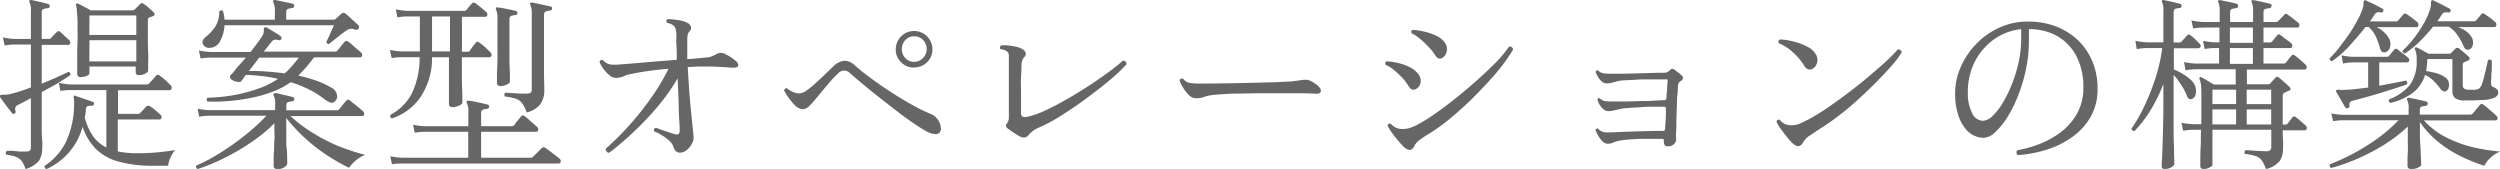
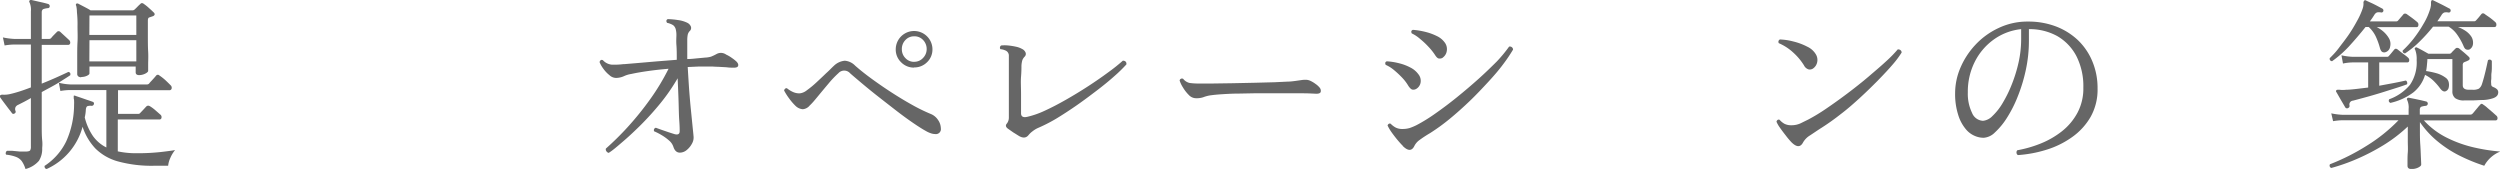
<svg xmlns="http://www.w3.org/2000/svg" viewBox="0 0 428.95 28.98">
  <defs>
    <style>.cls-1{fill:#666;}</style>
  </defs>
  <g id="レイヤー_2" data-name="レイヤー 2">
    <g id="レイヤー_12" data-name="レイヤー 12">
      <path class="cls-1" d="M4.37,29a4.61,4.61,0,0,0-.65-1.37,2.24,2.24,0,0,0-1-.72,6.65,6.65,0,0,0-1.66-.37A.38.38,0,0,1,1,26.17a.42.42,0,0,1,.21-.29l.92,0L3.4,26c.43,0,.79,0,1.07,0s.59-.06.69-.18a1.15,1.15,0,0,0,.14-.66V16.82c-.4.24-.79.45-1.15.64l-1,.51a.94.94,0,0,0-.48.4.84.84,0,0,0,0,.69.33.33,0,0,1-.19.42.31.31,0,0,1-.45-.1c-.11-.15-.29-.39-.56-.73l-.8-1.06c-.27-.36-.48-.65-.62-.86A.29.29,0,0,1,0,16.41c.09-.13.28-.19.59-.16a4.33,4.33,0,0,0,1.08-.1c.49-.11,1.05-.26,1.68-.46S4.64,15.25,5.3,15V7.64H2.49a10,10,0,0,0-1.7.16L.5,6.42a11.7,11.7,0,0,0,2,.26H5.3V1.94A3.1,3.1,0,0,0,5.08.44a.26.26,0,0,1,0-.35C5.12,0,5.23,0,5.4,0L6.84.33c.62.13,1.1.26,1.44.36a.38.38,0,0,1,.25.39.32.32,0,0,1-.35.32,3.38,3.38,0,0,0-.69.14c-.22.08-.33.27-.33.59V6.68H8.41a.52.52,0,0,0,.35-.13A5.61,5.61,0,0,1,9.25,6l.5-.51a.41.41,0,0,1,.61,0l.72.66.78.72a.59.59,0,0,1,.18.56.34.34,0,0,1-.34.27H7.16v6.65c.94-.38,1.82-.75,2.64-1.12s1.46-.66,1.93-.89c.3.06.41.25.32.57-.44.3-1.12.73-2,1.28S8.16,15.24,7.16,15.8v1.76c0,1.28,0,2.49,0,3.65s0,2.1.08,2.86,0,1.21,0,1.36a3.76,3.76,0,0,1-.56,2.16A4.52,4.52,0,0,1,4.37,29ZM8,29a.42.42,0,0,1-.29-.19.54.54,0,0,1-.06-.35,10.48,10.48,0,0,0,3.71-4.2,15.4,15.4,0,0,0,1.35-6.33,5,5,0,0,0,0-.61q0-.25-.06-.42c0-.23,0-.38,0-.44s.17-.1.32,0l.87.29,1.12.39c.38.12.69.23.92.32a.31.31,0,0,1,.23.41.39.39,0,0,1-.39.29,1.74,1.74,0,0,0-.73.06c-.13.07-.22.25-.26.55a6.85,6.85,0,0,1-.19,1.37,9.85,9.85,0,0,0,1.38,3.16,6.2,6.2,0,0,0,2.33,2V15.45H12.05a9.87,9.87,0,0,0-1.69.16L10.1,14.2a9.72,9.72,0,0,0,2,.29H25.24a.51.51,0,0,0,.35-.16,3.85,3.85,0,0,1,.35-.4l.51-.56.36-.42a.36.36,0,0,1,.54,0,8.67,8.67,0,0,1,1,.78c.4.37.7.67.9.88a.57.57,0,0,1,.2.58.37.37,0,0,1-.4.29h-8.8v4.06h3.46a.41.41,0,0,0,.35-.16l.56-.59c.25-.27.42-.46.53-.56s.34-.15.58,0a6.5,6.5,0,0,1,.91.67l.88.77a.53.53,0,0,1,.19.53.33.33,0,0,1-.35.3H20.21v5.47a14.67,14.67,0,0,0,3.24.32,36.55,36.55,0,0,0,4.17-.21c1.21-.14,2-.25,2.42-.33a5.46,5.46,0,0,0-.82,1.36,4.15,4.15,0,0,0-.37,1.33h-2.4a21.92,21.92,0,0,1-6.19-.74,8.84,8.84,0,0,1-3.89-2.22,9.93,9.93,0,0,1-2.2-3.73A11.11,11.11,0,0,1,8,29Zm5.92-15.74a.91.91,0,0,1-.46-.13.53.53,0,0,1-.21-.48c0-.09,0-.39,0-.91s0-1.18,0-2,0-1.65.05-2.56,0-1.81,0-2.66a19.28,19.28,0,0,0-.1-2.43A5.4,5.4,0,0,0,13.08,1a.28.28,0,0,1,0-.35.33.33,0,0,1,.38,0l1,.52c.44.23.8.42,1.07.6h7.27a.51.51,0,0,0,.32-.16c.1-.09.25-.23.45-.44a6.19,6.19,0,0,1,.48-.46.51.51,0,0,1,.28-.18.57.57,0,0,1,.36.15,7.14,7.14,0,0,1,.86.69c.34.3.6.54.77.72a.53.53,0,0,1,.22.33c0,.12-.06.23-.25.34L25.59,3c-.15.06-.22.24-.22.54,0,.79,0,1.65,0,2.59s0,1.85.05,2.72,0,1.62,0,2.23,0,1,0,1.1-.18.31-.53.47a2.38,2.38,0,0,1-1,.24c-.4,0-.61-.16-.61-.48v-1H15.35V12.6c0,.13-.14.26-.43.4A2.24,2.24,0,0,1,13.94,13.21Zm1.41-7.27h8.06V2.65H15.35Zm0,4.55h8.06V6.9H15.35Z" />
-       <path class="cls-1" d="M33.91,29a.44.44,0,0,1-.22-.61,26.09,26.09,0,0,0,2.91-1.45c1.06-.61,2.14-1.3,3.23-2.07S42,23.27,43,22.42a30.66,30.66,0,0,0,2.71-2.56H35.86a11,11,0,0,0-1.69.16l-.26-1.37a11.66,11.66,0,0,0,2,.25h11.3v-1a3,3,0,0,0-.23-1.47.3.3,0,0,1,0-.36.33.33,0,0,1,.32-.09c.24,0,.54.1.92.19l1.12.26.91.22a.36.36,0,0,1,.25.38.39.39,0,0,1-.35.36,4.16,4.16,0,0,0-.69.12c-.22.07-.33.26-.33.58v.83h8.67a.45.45,0,0,0,.35-.13,4.07,4.07,0,0,0,.37-.44c.18-.24.37-.47.56-.69s.32-.37.38-.43a.37.37,0,0,1,.55,0c.13.09.35.26.67.53l1,.8c.32.27.52.44.61.53a.53.53,0,0,1,.19.53.33.33,0,0,1-.35.3H49.85A23.63,23.63,0,0,0,54,23a28.32,28.32,0,0,0,4.41,2.2,38.3,38.3,0,0,0,4.24,1.37,5.16,5.16,0,0,0-1.64,1,5.23,5.23,0,0,0-1.11,1.22,32.9,32.9,0,0,1-3.68-2.08,29.9,29.9,0,0,1-3.74-2.88,27.89,27.89,0,0,1-3.36-3.59v2.24c0,.32,0,.78,0,1.36s0,1.19.08,1.81.06,1.16.08,1.63,0,.75,0,.84-.16.36-.48.57a2.1,2.1,0,0,1-1.18.32c-.45,0-.67-.19-.67-.57,0-.09,0-.36,0-.82s0-1,.06-1.65,0-1.27.07-1.9,0-1.16,0-1.59V21.14a23,23,0,0,1-3,2.58A37.49,37.49,0,0,1,40.58,26c-1.23.69-2.41,1.3-3.57,1.81A27.45,27.45,0,0,1,33.91,29ZM57.33,17.49a.7.7,0,0,1-.67.1,4.71,4.71,0,0,1-1-.58,15.48,15.48,0,0,0-2.65-1.66,20.75,20.75,0,0,0-3.14-1.25,12.5,12.5,0,0,1-3,1.6,21.71,21.71,0,0,1-3.69,1.07,31.46,31.46,0,0,1-3.91.56,30.2,30.2,0,0,1-3.63.1.4.4,0,0,1,0-.67,28.59,28.59,0,0,0,4.42-.43,26.31,26.31,0,0,0,4.3-1.14,14.42,14.42,0,0,0,3.34-1.66,21.54,21.54,0,0,0-2.8-.48c-1-.11-1.86-.18-2.73-.2l-.43.61c-.14.19-.24.34-.31.45s-.34.19-.7.13a2.57,2.57,0,0,1-.9-.32c-.43-.32-.5-.61-.22-.87s.58-.63,1-1.18L42.2,9.88H36.12a10,10,0,0,0-1.7.16l-.29-1.38a11.94,11.94,0,0,0,2,.26H43l1.2-1.59A11.68,11.68,0,0,0,45,6.17a2,2,0,0,0,.26-.66,4.22,4.22,0,0,0,0-.43.47.47,0,0,1,.13-.39c.06,0,.17,0,.32,0l1.21.72c.51.3.93.58,1.25.81a.34.34,0,0,1,.1.45.36.36,0,0,1-.45.22h0a2.39,2.39,0,0,0-.63-.09.86.86,0,0,0-.62.41c-.11.13-.28.34-.51.64s-.51.64-.8,1H57.53a.46.46,0,0,0,.35-.16l.37-.43.54-.68c.18-.22.3-.36.37-.43a.39.39,0,0,1,.57,0,3.41,3.41,0,0,1,.66.51l.94.82a6.94,6.94,0,0,1,.61.53.49.49,0,0,1,.19.52.33.33,0,0,1-.35.31h-7.9c-.43.57-.86,1.12-1.3,1.63s-.9,1-1.39,1.5a26.63,26.63,0,0,1,2.94.82,14.65,14.65,0,0,1,2.69,1.23,1.73,1.73,0,0,1,1,1.27A1.1,1.1,0,0,1,57.33,17.49ZM36,8.21a1.15,1.15,0,0,1-1.18-.64c-.19-.42,0-.84.48-1.24A7.56,7.56,0,0,0,37,4.47,4.88,4.88,0,0,0,37.62,2a.39.39,0,0,1,.64-.1,6.52,6.52,0,0,1,.26,1.47h8.64V1.94A2.85,2.85,0,0,0,46.9.44a.36.36,0,0,1,0-.35A.42.42,0,0,1,47.22,0l.93.19c.38.09.77.17,1.15.24l.93.21a.38.38,0,0,1,.26.39.4.4,0,0,1-.36.35,3.58,3.58,0,0,0-.67.13c-.23.06-.35.25-.35.57V3.38h8.16a.47.47,0,0,0,.35-.16l.48-.43c.19-.18.35-.33.48-.43a.47.47,0,0,1,.64-.07c.17.13.41.33.72.61l.91.83.68.64a.45.45,0,0,1,0,.52c-.09.21-.29.27-.61.19a1.41,1.41,0,0,0-1.44.13c-.26.17-.58.41-1,.72l-1.15.91-.91.73A.45.45,0,0,1,56,7.16c.1-.19.24-.47.4-.82l.49-1.1q.26-.59.42-.9H38.52a6.07,6.07,0,0,1-.77,2.74A2,2,0,0,1,36,8.21ZM48.85,12.6a16.78,16.78,0,0,0,1.32-1.35c.4-.47.77-.92,1.12-1.37H44.47c-.28.38-.57.77-.88,1.17l-.88,1.13c.81,0,1.75,0,2.82.08S47.7,12.43,48.85,12.6Z" />
-       <path class="cls-1" d="M67.25,20.31A.44.44,0,0,1,67,19.7a8.87,8.87,0,0,0,3.65-3.63A14.23,14.23,0,0,0,72,9.81h-3.1a11.16,11.16,0,0,0-1.7.16l-.29-1.4a12.06,12.06,0,0,0,2,.25h3.13v-6H69.88a10,10,0,0,0-1.7.16l-.25-1.38a11.55,11.55,0,0,0,1.95.26h9.73A.52.52,0,0,0,80,1.75c.1-.15.27-.35.49-.61s.39-.45.5-.57.35-.21.61,0,.51.38.89.69.7.57.93.79a.49.49,0,0,1,.19.52.33.33,0,0,1-.35.31h-4v6h1a.36.36,0,0,0,.32-.13L81.09,8l.56-.69c.15-.19.34-.21.58,0a7.63,7.63,0,0,1,1,.78c.4.37.7.67.9.88a.57.57,0,0,1,.2.58c-.05.19-.19.28-.43.28H79.25c0,1.26,0,2.45,0,3.57s.06,2.06.08,2.82,0,1.22,0,1.39-.18.34-.56.51a2.64,2.64,0,0,1-1.1.26c-.43,0-.64-.18-.64-.55,0-.1,0-.54,0-1.29s0-1.73,0-2.91,0-2.45,0-3.8H74.13a11.93,11.93,0,0,1-2,6.85A9.42,9.42,0,0,1,67.25,20.31Zm0,7.87-.29-1.37a11.94,11.94,0,0,0,2,.25H80.34V22.61H72.85a11,11,0,0,0-1.69.16l-.29-1.37a10.82,10.82,0,0,0,2,.25h7.49V19.19a2.79,2.79,0,0,0-.25-1.47.28.28,0,0,1,0-.35c0-.07.14-.1.29-.1a7.94,7.94,0,0,1,1,.16l1.27.27,1,.24a.38.38,0,0,1,.26.39.4.4,0,0,1-.36.35,3.14,3.14,0,0,0-.68.13c-.23.06-.34.25-.34.57v2.27h5.22a.59.59,0,0,0,.48-.19,6.78,6.78,0,0,1,.57-.77l.58-.7c.15-.21.35-.24.61-.06a4.34,4.34,0,0,1,.67.54c.27.26.56.51.85.75s.49.43.62.56a.53.53,0,0,1,.19.53.33.33,0,0,1-.35.3H82.55v4.45h8.54a.44.44,0,0,0,.36-.16L93,25.37a.46.46,0,0,1,.58,0c.1.07.34.24.7.52l1.07.81a7.64,7.64,0,0,1,.66.53.53.53,0,0,1,.19.53.33.33,0,0,1-.35.3H68.92A11.16,11.16,0,0,0,67.22,28.18ZM74.13,8.82h3.08v-6H74.13Zm11.81,5.95c-.45,0-.67-.18-.67-.54,0-.13,0-.54,0-1.25s.06-1.59.08-2.67,0-2.22,0-3.44V3.19a3.47,3.47,0,0,0-.22-1.5.33.33,0,0,1,0-.36c0-.08.14-.1.32-.06s.51.07.89.14l1.19.24c.4.09.72.16,1,.23a.36.36,0,0,1,.25.38.32.32,0,0,1-.35.32,2.75,2.75,0,0,0-.69.15c-.22.07-.33.27-.33.59V6.87c0,1.11,0,2.18,0,3.2s.06,1.89.08,2.61,0,1.15,0,1.33-.19.34-.56.51A2.7,2.7,0,0,1,85.94,14.77Zm4.42,4.52a5.58,5.58,0,0,0-.77-1.57,2.32,2.32,0,0,0-1.1-.79,8.53,8.53,0,0,0-1.84-.36.46.46,0,0,1,.09-.68l1,.08c.41,0,.86.06,1.34.08s.9,0,1.26,0a1.14,1.14,0,0,0,.72-.16.76.76,0,0,0,.18-.58v-13A3.31,3.31,0,0,0,91,.85.32.32,0,0,1,91,.5a.45.45,0,0,1,.32-.06l.94.19,1.2.26c.4.08.72.16,1,.22s.26.15.26.38a.32.32,0,0,1-.36.32,2.67,2.67,0,0,0-.68.15c-.23.07-.34.27-.34.59v4c0,2.45,0,4.35,0,5.69s.05,2.39.05,3.14a4.08,4.08,0,0,1-.72,2.56A4.31,4.31,0,0,1,90.36,19.29Z" />
      <path class="cls-1" d="M104.44,26.23a.62.62,0,0,1-.4-.29.5.5,0,0,1-.08-.45,48.8,48.8,0,0,0,3.73-3.68,52.13,52.13,0,0,0,3.85-4.76,38.17,38.17,0,0,0,3.17-5.25c-1.24.1-2.4.23-3.47.38s-2.06.32-2.93.51a4.73,4.73,0,0,0-1.28.39,3.38,3.38,0,0,1-1.31.29,1.69,1.69,0,0,1-1.15-.47,5.63,5.63,0,0,1-1.08-1.15,5.21,5.21,0,0,1-.62-1.1c.11-.35.3-.45.58-.32a2.37,2.37,0,0,0,1.47.76A12.27,12.27,0,0,0,107,11l.19,0,2.27-.19,3.24-.28,3.42-.27c0-.94,0-1.78-.06-2.53s0-1.32,0-1.72a4,4,0,0,0-.12-1,1.29,1.29,0,0,0-.42-.67,2.19,2.19,0,0,0-.42-.22,2.83,2.83,0,0,0-.64-.2c-.19-.27-.16-.49.1-.64a13.1,13.1,0,0,1,1.76.16,5.12,5.12,0,0,1,1.63.48,1.26,1.26,0,0,1,.58.61.7.7,0,0,1-.13.74,1.37,1.37,0,0,0-.4.69,4.77,4.77,0,0,0-.08.94c0,1,0,2.1,0,3.23.66,0,1.26-.08,1.79-.13L121,9.88a4.2,4.2,0,0,0,1-.16,8.29,8.29,0,0,0,1-.48,1.55,1.55,0,0,1,1.6.13,5.62,5.62,0,0,1,1,.59,6.31,6.31,0,0,1,.78.62c.26.28.34.52.26.74s-.37.31-.84.29c-.3,0-.68,0-1.15-.07l-1.42-.08c-.48,0-.89-.05-1.23-.05-.69,0-1.36,0-2,0l-2,.09q.11,1.92.24,3.84c.1,1.28.2,2.47.31,3.55s.2,2,.28,2.8.14,1.32.16,1.62a2.09,2.09,0,0,1-.25,1.31,3.59,3.59,0,0,1-.91,1.12,1.87,1.87,0,0,1-1.17.45c-.54,0-.91-.34-1.12-1a2.39,2.39,0,0,0-.72-1.06,8.15,8.15,0,0,0-1.27-.93,10.2,10.2,0,0,0-1.31-.67.42.42,0,0,1,.29-.61l.88.32,1.31.45c.46.15.81.26,1,.32q.9.25.9-.51c0-.26,0-.85-.07-1.76s-.08-2-.12-3.31-.1-2.61-.16-4a32.65,32.65,0,0,1-3,4.34,49.14,49.14,0,0,1-3.43,3.78q-1.73,1.71-3.16,2.91C105.69,25.32,105,25.89,104.44,26.23Z" />
      <path class="cls-1" d="M160.44,23a2.28,2.28,0,0,1-.77-.15,4.13,4.13,0,0,1-.8-.37c-.62-.34-1.39-.83-2.32-1.47s-1.91-1.36-2.94-2.16-2.06-1.6-3.08-2.4-1.93-1.55-2.75-2.24-1.47-1.24-1.93-1.65a1.34,1.34,0,0,0-2,0,16.9,16.9,0,0,0-1.71,1.8c-.61.72-1.19,1.42-1.76,2.11s-1,1.22-1.45,1.63a1.69,1.69,0,0,1-1.19.64,2,2,0,0,1-1.25-.58,9.81,9.81,0,0,1-1.12-1.31,10.42,10.42,0,0,1-.83-1.31.49.49,0,0,1,.18-.32.29.29,0,0,1,.33-.06,4.49,4.49,0,0,0,1,.62,2.7,2.7,0,0,0,1.16.24,2.37,2.37,0,0,0,1.23-.53,16.5,16.5,0,0,0,1.63-1.34c.59-.55,1.15-1.07,1.68-1.59.26-.23.5-.46.72-.68s.43-.43.62-.6a3.06,3.06,0,0,1,1.86-.86,2.75,2.75,0,0,1,1.76.83c.77.68,1.69,1.42,2.77,2.21s2.22,1.58,3.44,2.37,2.41,1.51,3.58,2.16a29.21,29.21,0,0,0,3.17,1.55,2.7,2.7,0,0,1,1.25,1,2.61,2.61,0,0,1,.51,1.46A.86.86,0,0,1,160.44,23Zm-3.62-11.4a3.05,3.05,0,0,1-2.21-.92,3,3,0,0,1-.92-2.21,3.15,3.15,0,1,1,6.3,0,3,3,0,0,1-.93,2.21A3.07,3.07,0,0,1,156.82,11.57Zm0-1a2,2,0,0,0,1.54-.64A2.16,2.16,0,0,0,159,8.44a2.22,2.22,0,0,0-.61-1.57,2,2,0,0,0-1.54-.64,2,2,0,0,0-1.5.64,2.18,2.18,0,0,0-.61,1.57,2.12,2.12,0,0,0,.61,1.53A2,2,0,0,0,156.82,10.61Z" />
      <path class="cls-1" d="M174.87,23.35c-.28-.17-.6-.38-1-.62l-.9-.63c-.42-.3-.49-.61-.19-.93a1.68,1.68,0,0,0,.32-1.05V10.2c0-.26,0-.5,0-.74a1,1,0,0,0-.29-.61,1.27,1.27,0,0,0-.45-.25,2.18,2.18,0,0,0-.7-.16.38.38,0,0,1-.08-.35.42.42,0,0,1,.21-.29,6.27,6.27,0,0,1,1.18,0,12.4,12.4,0,0,1,1.38.22,3.61,3.61,0,0,1,1,.37,1.21,1.21,0,0,1,.61.61.65.65,0,0,1-.16.73,1.84,1.84,0,0,0-.38.58,4,4,0,0,0-.16,1c0,.34,0,1-.07,1.84s0,1.89,0,3v3.28c0,.57.36.78,1.09.61A15.09,15.09,0,0,0,179.25,19c1.16-.53,2.37-1.16,3.65-1.89s2.55-1.5,3.81-2.32,2.4-1.61,3.44-2.38a30.18,30.18,0,0,0,2.51-2c.45,0,.65.26.61.64a25.07,25.07,0,0,1-2.05,2c-.87.78-1.87,1.6-3,2.46s-2.27,1.72-3.48,2.56-2.39,1.61-3.55,2.31A27.48,27.48,0,0,1,178,22a4.58,4.58,0,0,0-.84.53,3.61,3.61,0,0,0-.66.62C176.09,23.68,175.55,23.73,174.87,23.35Z" />
      <path class="cls-1" d="M205.11,16.85a1.7,1.7,0,0,1-1.14-.56,6.32,6.32,0,0,1-1-1.29,4.9,4.9,0,0,1-.57-1.19.41.41,0,0,1,.61-.28,2,2,0,0,0,1.08.7,10.73,10.73,0,0,0,1.64.1l2.3,0,3.44-.05,3.79-.08,3.43-.09L221,14c.43,0,.82-.06,1.17-.1l1.13-.16a4.46,4.46,0,0,1,.8-.05,1.92,1.92,0,0,1,.74.18,5,5,0,0,1,.88.53,3.36,3.36,0,0,1,.69.62.83.83,0,0,1,.19.77c-.09.21-.36.31-.83.29s-1-.05-1.67-.07L222.36,16q-.36,0-1.38,0h-2.45l-3,0-3.14.06c-1,0-1.94.06-2.75.11s-1.44.12-1.89.18a5.74,5.74,0,0,0-1.31.34A3.72,3.72,0,0,1,205.11,16.85Z" />
      <path class="cls-1" d="M243,15.25a.94.94,0,0,1-.6.13c-.22,0-.47-.23-.75-.64a7.63,7.63,0,0,0-1-1.34,16.16,16.16,0,0,0-1.41-1.33,6,6,0,0,0-1.48-.94c-.15-.3-.09-.51.19-.61a11.19,11.19,0,0,1,2.09.33,8.33,8.33,0,0,1,2,.76,3.8,3.8,0,0,1,1.32,1.12,1.8,1.8,0,0,1,.39,1.42A1.56,1.56,0,0,1,243,15.25Zm-2.28,9.8q-.45-.45-1-1.11c-.36-.44-.69-.87-1-1.31a7.44,7.44,0,0,1-.64-1.1.51.51,0,0,1,.22-.29.31.31,0,0,1,.32,0,3.59,3.59,0,0,0,.84.64,2.48,2.48,0,0,0,1.18.25,4.34,4.34,0,0,0,1.25-.17,9.83,9.83,0,0,0,1.18-.5,28.08,28.08,0,0,0,3.23-2c1.2-.84,2.43-1.76,3.7-2.79s2.5-2.07,3.68-3.13,2.23-2.08,3.15-3A24,24,0,0,0,258.93,8a.54.54,0,0,1,.68.51A26.31,26.31,0,0,1,257.93,11c-.74,1-1.6,2-2.6,3.08s-2.05,2.2-3.18,3.28-2.28,2.11-3.44,3.06a33.71,33.71,0,0,1-3.34,2.42,21,21,0,0,0-1.83,1.2,2.75,2.75,0,0,0-.86,1C242.25,25.93,241.59,25.94,240.69,25.05Zm6.82-15.14a1,1,0,0,1-.62.13c-.23,0-.47-.24-.72-.64a10,10,0,0,0-1.08-1.35,13.48,13.48,0,0,0-1.4-1.32,6.27,6.27,0,0,0-1.49-1c-.15-.3-.09-.5.19-.61a12.39,12.39,0,0,1,2.1.34,9.46,9.46,0,0,1,2,.72,3.51,3.51,0,0,1,1.35,1.09,1.87,1.87,0,0,1,.37,1.47A1.7,1.7,0,0,1,247.51,9.91Z" />
-       <path class="cls-1" d="M286.17,25.11a.67.67,0,0,1-.52-.18,1.3,1.3,0,0,1-.16-.78c0-.21-.08-.32-.25-.32h-1.6l-2.05,0c-.73,0-1.42.06-2.1.11s-1.24.13-1.71.21a4.49,4.49,0,0,0-1,.32,2.18,2.18,0,0,1-1,.19,1.24,1.24,0,0,1-.85-.44,5,5,0,0,1-.75-1,5.11,5.11,0,0,1-.42-.91c.09-.24.24-.31.45-.23a1.77,1.77,0,0,0,1.07.61,10.32,10.32,0,0,0,1.59,0h.13l1.84-.08,2.33-.08,2.34-.06c.73,0,1.33,0,1.77,0,.28,0,.42-.11.42-.35s0-.43.05-.89.06-1,.08-1.48,0-.88,0-1.12a.53.53,0,0,0-.05-.2q0-.12-.27-.12c-.34,0-.88,0-1.62,0s-1.52,0-2.35.08-1.59.08-2.27.14a10.2,10.2,0,0,0-1.38.19l-1.05.24a3.8,3.8,0,0,1-.93.11,1.22,1.22,0,0,1-.82-.35,3.21,3.21,0,0,1-.67-.83,2.82,2.82,0,0,1-.33-.8c.08-.24.22-.31.41-.22a1.82,1.82,0,0,0,.93.48,13,13,0,0,0,1.47.06h.23l1.8,0,2.5-.07c.88,0,1.7,0,2.45-.08l1.69-.08c.24,0,.36-.14.36-.35s0-.47.06-.89.05-.85.08-1.27.05-.68.05-.78,0-.24-.07-.27a.54.54,0,0,0-.28,0h-3.08c-.7,0-1.4,0-2.11.07l-1.87.09a6.61,6.61,0,0,0-1.17.15l-1,.27a4.11,4.11,0,0,1-.91.11,1.26,1.26,0,0,1-.82-.35,3.39,3.39,0,0,1-.67-.83,4.76,4.76,0,0,1-.37-.8c.11-.24.26-.31.45-.23a1.54,1.54,0,0,0,.91.48,11,11,0,0,0,1.49.07h.23l1.47,0,2.09-.05,2.2-.06,1.82-.05h1a1.89,1.89,0,0,0,.58-.08,1.72,1.72,0,0,0,.48-.34.78.78,0,0,1,.43-.27.61.61,0,0,1,.4.17l.64.48a7.91,7.91,0,0,1,.61.52.57.57,0,0,1,.19.48.56.56,0,0,1-.32.41,1,1,0,0,0-.42.42,2.16,2.16,0,0,0-.13.64c0,.27,0,.71-.08,1.31s-.06,1.27-.09,2-.06,1.52-.08,2.29,0,1.46-.05,2.06,0,1.06,0,1.36a1.12,1.12,0,0,1-.43.84A1.45,1.45,0,0,1,286.17,25.11Z" />
-       <path class="cls-1" d="M307.38,24.41a13.58,13.58,0,0,1-1-1.19c-.37-.47-.71-.92-1-1.34a4.91,4.91,0,0,1-.57-1,.48.48,0,0,1,.22-.32.34.34,0,0,1,.32,0,3,3,0,0,0,.83.68,2.52,2.52,0,0,0,1.19.25,3.68,3.68,0,0,0,1.57-.33l1.34-.66a31.49,31.49,0,0,0,3.06-1.86q1.74-1.18,3.63-2.6t3.61-2.87c1.16-1,2.18-1.85,3.08-2.69a21,21,0,0,0,1.95-2,.61.61,0,0,1,.48.13.49.49,0,0,1,.19.41,16,16,0,0,1-1.49,2c-.69.81-1.52,1.7-2.48,2.68s-2,2-3.09,3-2.22,2-3.36,2.86a40.06,40.06,0,0,1-3.28,2.34c-.81.51-1.5,1-2.08,1.37a3.39,3.39,0,0,0-1.12,1.15C308.93,25.29,308.28,25.3,307.38,24.41Zm3.68-12.64a1,1,0,0,1-.73.14,1.3,1.3,0,0,1-.8-.69,10.1,10.1,0,0,0-1.8-2.16,8.71,8.71,0,0,0-2.52-1.65.44.44,0,0,1,.19-.64,10.51,10.51,0,0,1,2.35.36,10.38,10.38,0,0,1,2.34.88,3.35,3.35,0,0,1,1.48,1.32,1.85,1.85,0,0,1,.21,1.4A1.74,1.74,0,0,1,311.06,11.77Z" />
+       <path class="cls-1" d="M307.38,24.41a13.58,13.58,0,0,1-1-1.19c-.37-.47-.71-.92-1-1.34a4.91,4.91,0,0,1-.57-1,.48.48,0,0,1,.22-.32.34.34,0,0,1,.32,0,3,3,0,0,0,.83.68,2.52,2.52,0,0,0,1.19.25,3.68,3.68,0,0,0,1.57-.33l1.34-.66a31.49,31.49,0,0,0,3.06-1.86q1.74-1.18,3.63-2.6t3.61-2.87c1.16-1,2.18-1.85,3.08-2.69a21,21,0,0,0,1.95-2,.61.61,0,0,1,.48.13.49.49,0,0,1,.19.41,16,16,0,0,1-1.49,2c-.69.81-1.52,1.7-2.48,2.68s-2,2-3.09,3-2.22,2-3.36,2.86a40.06,40.06,0,0,1-3.28,2.34c-.81.51-1.5,1-2.08,1.37a3.39,3.39,0,0,0-1.12,1.15C308.93,25.29,308.28,25.3,307.38,24.41m3.68-12.64a1,1,0,0,1-.73.14,1.3,1.3,0,0,1-.8-.69,10.1,10.1,0,0,0-1.8-2.16,8.71,8.71,0,0,0-2.52-1.65.44.44,0,0,1,.19-.64,10.51,10.51,0,0,1,2.35.36,10.38,10.38,0,0,1,2.34.88,3.35,3.35,0,0,1,1.48,1.32,1.85,1.85,0,0,1,.21,1.4A1.74,1.74,0,0,1,311.06,11.77Z" />
      <path class="cls-1" d="M346.23,26.61a.51.51,0,0,1-.24-.41.55.55,0,0,1,.14-.42,20.18,20.18,0,0,0,4-1.15,14.79,14.79,0,0,0,3.66-2.11,10.14,10.14,0,0,0,2.67-3.19,8.81,8.81,0,0,0,1-4.3,11.39,11.39,0,0,0-1.18-5.38A8.53,8.53,0,0,0,353,6.2,9.8,9.8,0,0,0,348.12,5v2a23.71,23.71,0,0,1-.53,5,27.68,27.68,0,0,1-1.38,4.54,21.39,21.39,0,0,1-1.88,3.71,12.31,12.31,0,0,1-2.07,2.5,3,3,0,0,1-1.89.89,3.82,3.82,0,0,1-1.53-.32,4,4,0,0,1-1.41-1A6.93,6.93,0,0,1,336,19.75a11.75,11.75,0,0,1-.54-3.82,11.11,11.11,0,0,1,.89-4.26,13.45,13.45,0,0,1,2.56-3.95,12.79,12.79,0,0,1,4-2.91A11.5,11.5,0,0,1,348,3.7a13.3,13.3,0,0,1,4.74.83,11.45,11.45,0,0,1,3.79,2.36A10.69,10.69,0,0,1,359,10.52a11.78,11.78,0,0,1,.9,4.67,9.54,9.54,0,0,1-1.2,4.88,11,11,0,0,1-3.19,3.47,15.35,15.35,0,0,1-4.41,2.16A21,21,0,0,1,346.23,26.61Zm-6-5.88a2.6,2.6,0,0,0,1.63-.82,10,10,0,0,0,1.76-2.24,21.59,21.59,0,0,0,1.58-3.23,24.74,24.74,0,0,0,1.16-3.78,18.61,18.61,0,0,0,.43-3.89V5a9.78,9.78,0,0,0-4.74,1.81,10.49,10.49,0,0,0-3.25,3.86,11.36,11.36,0,0,0-1.16,5.18,7.5,7.5,0,0,0,.72,3.51A2.14,2.14,0,0,0,340.28,20.73Z" />
-       <path class="cls-1" d="M371.45,29c-.37,0-.55-.16-.55-.48,0-.11,0-.48.05-1.12s.06-1.46.1-2.45.06-2.06.09-3.21.05-2.28.05-3.36V14.42A28.32,28.32,0,0,1,369,18.9a20.41,20.41,0,0,1-2.74,3.55c-.32.05-.5-.08-.54-.38a27.27,27.27,0,0,0,2.16-3.76,40.33,40.33,0,0,0,1.93-4.82A30,30,0,0,0,371,8.25h-2.69a7.9,7.9,0,0,0-1.69.19L366.39,7a11.55,11.55,0,0,0,1.95.26h2.85V1.94A3.47,3.47,0,0,0,371,.44a.23.23,0,0,1,0-.35c0-.09.14-.11.32-.07l1.34.29c.58.13,1,.24,1.41.35a.3.3,0,0,1,.22.39.29.29,0,0,1-.32.32,2.82,2.82,0,0,0-.69.14c-.22.07-.33.27-.33.59V7.29h1a.4.4,0,0,0,.32-.13l.53-.56.46-.53a.41.41,0,0,1,.61,0,8.1,8.1,0,0,1,.77.65c.29.29.54.54.73.76a.5.5,0,0,1,.21.52.36.36,0,0,1-.37.28h-4.22v3.64a9.86,9.86,0,0,1,1.33.64,9.1,9.1,0,0,1,1.32.92,3.13,3.13,0,0,1,.87,1,2.37,2.37,0,0,1,.25,1.49,1.17,1.17,0,0,1-.6,1,.72.72,0,0,1-.53,0c-.14-.05-.26-.2-.37-.46a9.54,9.54,0,0,0-1-1.92,11,11,0,0,0-1.31-1.73v5.54q0,1.76,0,3.42c0,1.11,0,2.12.05,3s0,1.68.05,2.27,0,1,0,1.09-.16.34-.47.51A2.4,2.4,0,0,1,371.45,29Zm6.72,0c-.43,0-.64-.17-.64-.51,0-.07,0-.38,0-1s0-1.3.06-2.22,0-1.92.07-3h-1.38a11.29,11.29,0,0,0-1.7.16l-.28-1.37a12.36,12.36,0,0,0,2,.25h1.41c0-.7,0-1.42,0-2.14s0-1.43,0-2.11c0-1.16,0-2-.06-2.42a3.44,3.44,0,0,0-.23-1c-.08-.15-.08-.27,0-.35a.28.28,0,0,1,.35,0c.22.1.56.29,1,.56s.83.48,1.09.65h3.74V11.89h-6.91a11.16,11.16,0,0,0-1.7.16l-.25-1.4a11.66,11.66,0,0,0,1.95.25h4.06V8.25H380a10.19,10.19,0,0,0-1.73.16L378,7a11.55,11.55,0,0,0,1.95.26h.86V4.73H378a9.87,9.87,0,0,0-1.69.16L376,3.51a11.67,11.67,0,0,0,2,.26h2.85V1.94a3.32,3.32,0,0,0-.22-1.5.26.26,0,0,1,0-.35.35.35,0,0,1,.32-.07l1.39.29c.61.13,1.08.24,1.42.35.17,0,.26.17.26.39a.39.39,0,0,1-.35.35,3.3,3.3,0,0,0-.67.13q-.36.09-.36.57V3.77h3.94V1.94a3.23,3.23,0,0,0-.22-1.5.26.26,0,0,1,0-.35.35.35,0,0,1,.32-.07l1.4.29c.6.13,1.07.24,1.41.35s.3.19.26.39a.39.39,0,0,1-.35.35,3.53,3.53,0,0,0-.68.13c-.23.06-.35.25-.35.57V3.77h2.15a.52.52,0,0,0,.35-.13l1.05-1.09a.54.54,0,0,1,.28-.18.55.55,0,0,1,.33.15,9.58,9.58,0,0,1,.91.67l.88.7a.54.54,0,0,1,.2.53.35.35,0,0,1-.36.31h-5.79V7.29h1.09a.48.48,0,0,0,.35-.13l.48-.58.42-.51a.37.37,0,0,1,.3-.18.59.59,0,0,1,.31.15l.52.41c.25.2.5.38.76.56s.42.32.51.4a.53.53,0,0,1,.19.53.34.34,0,0,1-.35.31h-4.58V10.9h3.46a.46.46,0,0,0,.35-.13c.11-.12.27-.33.5-.62a6.48,6.48,0,0,1,.52-.62c.13-.2.31-.21.55,0a7.58,7.58,0,0,1,.94.76l.88.78a.59.59,0,0,1,.21.58.39.39,0,0,1-.43.28h-9.83v2.53h3.65a.45.45,0,0,0,.35-.13l.45-.51.45-.48c.17-.21.38-.22.64,0s.52.44.93.8.69.63.86.8.28.46-.06.61a2,2,0,0,0-.43.17,3.55,3.55,0,0,1-.44.21c-.17.07-.25.28-.25.64v4.8h.48a.42.42,0,0,0,.35-.16l.42-.53c.17-.22.3-.41.41-.56s.35-.2.61,0a10.62,10.62,0,0,1,.83.67l.83.74a.53.53,0,0,1,.2.53.34.34,0,0,1-.36.3h-3.77c0,.51,0,1.08.05,1.71s0,1.13,0,1.49a3.64,3.64,0,0,1-.56,2.05A4.22,4.22,0,0,1,388.79,29a6.27,6.27,0,0,0-.72-1.49,2.12,2.12,0,0,0-1-.72,9.86,9.86,0,0,0-1.88-.38.41.41,0,0,1-.08-.35.46.46,0,0,1,.21-.29c.19,0,.51,0,.95.05l1.39.09c.49,0,.89.05,1.21.05.56,0,.84-.25.84-.74V22.26H379.61v6c0,.15-.15.3-.44.45A2.23,2.23,0,0,1,378.17,29Zm1.44-11.14h4.06V15.38h-4.06Zm0,3.49h4.06V18.77h-4.06Zm3-14h3.94V4.73h-3.94Zm0,3.61h3.94V8.25h-3.94Zm2.88,6.91h4.2V15.38h-4.2Zm0,3.49h4.2V18.77h-4.2Z" />
      <path class="cls-1" d="M413.75,29c-.45,0-.67-.19-.67-.57,0-.09,0-.34,0-.76s0-.92.05-1.53,0-1.25,0-1.92,0-1.3,0-1.87v-.64a25.54,25.54,0,0,1-4.18,3.2,35.87,35.87,0,0,1-4.64,2.4A32.55,32.55,0,0,1,400,28.82a.43.43,0,0,1-.22-.64A36.85,36.85,0,0,0,406.09,25a28,28,0,0,0,5.45-4.37H402a11,11,0,0,0-1.69.16L400,19.45a11.8,11.8,0,0,0,2,.25h11.27v-1a3.06,3.06,0,0,0-.23-1.5.28.28,0,0,1,0-.35.35.35,0,0,1,.32-.07l.92.18,1.12.24.91.22a.38.38,0,0,1,.25.39.39.39,0,0,1-.35.35,3.35,3.35,0,0,0-.69.13q-.33.09-.33.57v.8h8.7a.46.46,0,0,0,.35-.16,4.78,4.78,0,0,0,.37-.43l.56-.67a4.13,4.13,0,0,1,.39-.43c.12-.2.3-.21.54,0a4.57,4.57,0,0,1,.67.52l.95.81.59.53a.56.56,0,0,1,.21.53.32.32,0,0,1-.34.3H415.89a13.36,13.36,0,0,0,4,3,20.63,20.63,0,0,0,4.61,1.64A30.88,30.88,0,0,0,429,26a5.41,5.41,0,0,0-2.75,2.44,29.89,29.89,0,0,1-4.05-1.64,19.9,19.9,0,0,1-3.82-2.43,15.93,15.93,0,0,1-3.17-3.42v1.44c0,.74,0,1.54.06,2.38s.08,1.59.11,2.24.05,1.06.05,1.23-.18.34-.54.52A2.58,2.58,0,0,1,413.75,29Zm-13.6-18.49c-.32-.05-.46-.22-.42-.52.47-.47,1-1,1.54-1.72s1.1-1.42,1.65-2.21a25.15,25.15,0,0,0,1.45-2.37,12.67,12.67,0,0,0,1-2.18,2.65,2.65,0,0,0,.16-.94.52.52,0,0,1,.13-.46c.07-.09.18-.1.35,0s.77.34,1.35.63,1,.53,1.37.72a.37.37,0,0,1,.2.45.33.33,0,0,1-.42.22,1.77,1.77,0,0,0-.66,0,1,1,0,0,0-.46.42c-.11.17-.22.35-.35.54s-.27.38-.42.58h4.48a.42.42,0,0,0,.35-.13l.48-.56c.22-.25.37-.42.45-.53s.37-.19.61,0l.86.62q.58.44.9.72a.55.55,0,0,1,.19.55c0,.21-.15.32-.32.32h-6.81a5.36,5.36,0,0,1,1.16.78,4.67,4.67,0,0,1,.95,1.17A1.94,1.94,0,0,1,410.1,8a1.15,1.15,0,0,1-.73.93.73.73,0,0,1-.58,0c-.17-.07-.31-.28-.42-.62a12.18,12.18,0,0,0-.76-2.1,5.3,5.3,0,0,0-1.19-1.58h-.54Q404.53,6.33,403,8A18.51,18.51,0,0,1,400.15,10.49Zm2.69,8.06a.37.37,0,0,1-.45-.16c-.17-.3-.42-.72-.74-1.26l-.76-1.33a.24.24,0,0,1,0-.35c.06-.07.24-.09.54-.07a4,4,0,0,0,1.09,0c.55,0,1.16-.07,1.81-.14l2-.24V10.71h-2.59a8.49,8.49,0,0,0-1.73.19l-.26-1.41a10.74,10.74,0,0,0,2,.26h5.8a.38.38,0,0,0,.32-.13c.1-.11.26-.29.48-.56s.36-.44.44-.53a.39.39,0,0,1,.31-.17.67.67,0,0,1,.3.14l.53.42.74.56a4.05,4.05,0,0,1,.49.4.56.56,0,0,1,.21.53.31.31,0,0,1-.34.3h-4.8v4l2.42-.45c.78-.15,1.49-.3,2.13-.44a.37.37,0,0,1,.22.25.53.53,0,0,1,0,.39c-.49.19-1.13.41-1.9.65l-2.5.79c-.89.27-1.76.53-2.61.76s-1.61.44-2.27.61a.66.66,0,0,0-.58.87C403.14,18.36,403.05,18.49,402.84,18.55Zm7.33-.9c-.3-.15-.38-.36-.23-.64a8.26,8.26,0,0,0,3.57-2.48,6.84,6.84,0,0,0,1.14-4.24,4.38,4.38,0,0,0-.26-1.79.21.21,0,0,1,0-.32.29.29,0,0,1,.39,0c.19.08.49.24.89.46l1,.56h3.56a.51.51,0,0,0,.35-.12,3.37,3.37,0,0,1,.37-.4c.13-.14.27-.28.4-.4s.34-.12.57,0l.87.72c.38.33.66.58.83.75s.21.46-.13.61l-.34.16a3.24,3.24,0,0,0-.33.13.38.38,0,0,0-.19.16.74.74,0,0,0-.07.41v3.39c0,.52.35.77,1.06.77h.61a2.2,2.2,0,0,0,1.1-.19,1.61,1.61,0,0,0,.53-.8c.1-.3.23-.73.38-1.3s.28-1.12.4-1.66l.24-1.1a.41.41,0,0,1,.67.12q0,.25,0,.84c0,.38,0,.78-.06,1.21s0,.82-.05,1.17,0,.58,0,.69a.7.7,0,0,0,.08.37.79.79,0,0,0,.31.2,2,2,0,0,1,.61.37.75.75,0,0,1,.19.69c-.05.36-.31.63-.8.82a6.2,6.2,0,0,1-1.76.33c-.69,0-1.35.07-2,.07h-1.24a2.49,2.49,0,0,1-1.57-.39,1.45,1.45,0,0,1-.48-1.21V10.13h-4.29c0,.37-.05.72-.08,1.06a8.85,8.85,0,0,1-.14,1,13.7,13.7,0,0,1,1.87.4,4.92,4.92,0,0,1,1.45.72,1.31,1.31,0,0,1,.56.8,2,2,0,0,1,0,.9.83.83,0,0,1-.38.57c-.35.24-.71.1-1.09-.41a10.78,10.78,0,0,0-1.15-1.32,5.66,5.66,0,0,0-1.44-1,6.06,6.06,0,0,1-2,3A10.36,10.36,0,0,1,410.17,17.65Zm2.52-8.51a.47.47,0,0,1-.35-.14.38.38,0,0,1-.09-.34,18.06,18.06,0,0,0,1.84-2,22,22,0,0,0,1.72-2.56A11.39,11.39,0,0,0,417,1.43a3.54,3.54,0,0,0,.11-.58c0-.15,0-.26,0-.35a.71.71,0,0,1,.09-.41c.07-.09.18-.1.36,0l1.34.66c.58.29,1,.53,1.38.72a.37.37,0,0,1,.19.45.33.33,0,0,1-.42.22,1.71,1.71,0,0,0-.65,0,1,1,0,0,0-.47.42c-.11.17-.22.35-.35.54l-.38.55h6.3a.38.38,0,0,0,.32-.13c.13-.13.29-.32.5-.56l.43-.53c.17-.19.37-.19.61,0s.5.34.88.62.66.53.88.72a.56.56,0,0,1,.2.55c0,.21-.14.32-.33.32h-6.27a5.64,5.64,0,0,1,1.21.59,3.59,3.59,0,0,1,1,.91,1.94,1.94,0,0,1,.39,1.35,1.2,1.2,0,0,1-.61,1,.79.79,0,0,1-.54,0c-.18-.06-.32-.23-.45-.53a10.59,10.59,0,0,0-1.11-2,4.76,4.76,0,0,0-1.48-1.39h-2.66a28.46,28.46,0,0,1-2.32,2.57A15.76,15.76,0,0,1,412.69,9.14Z" />
    </g>
  </g>
</svg>